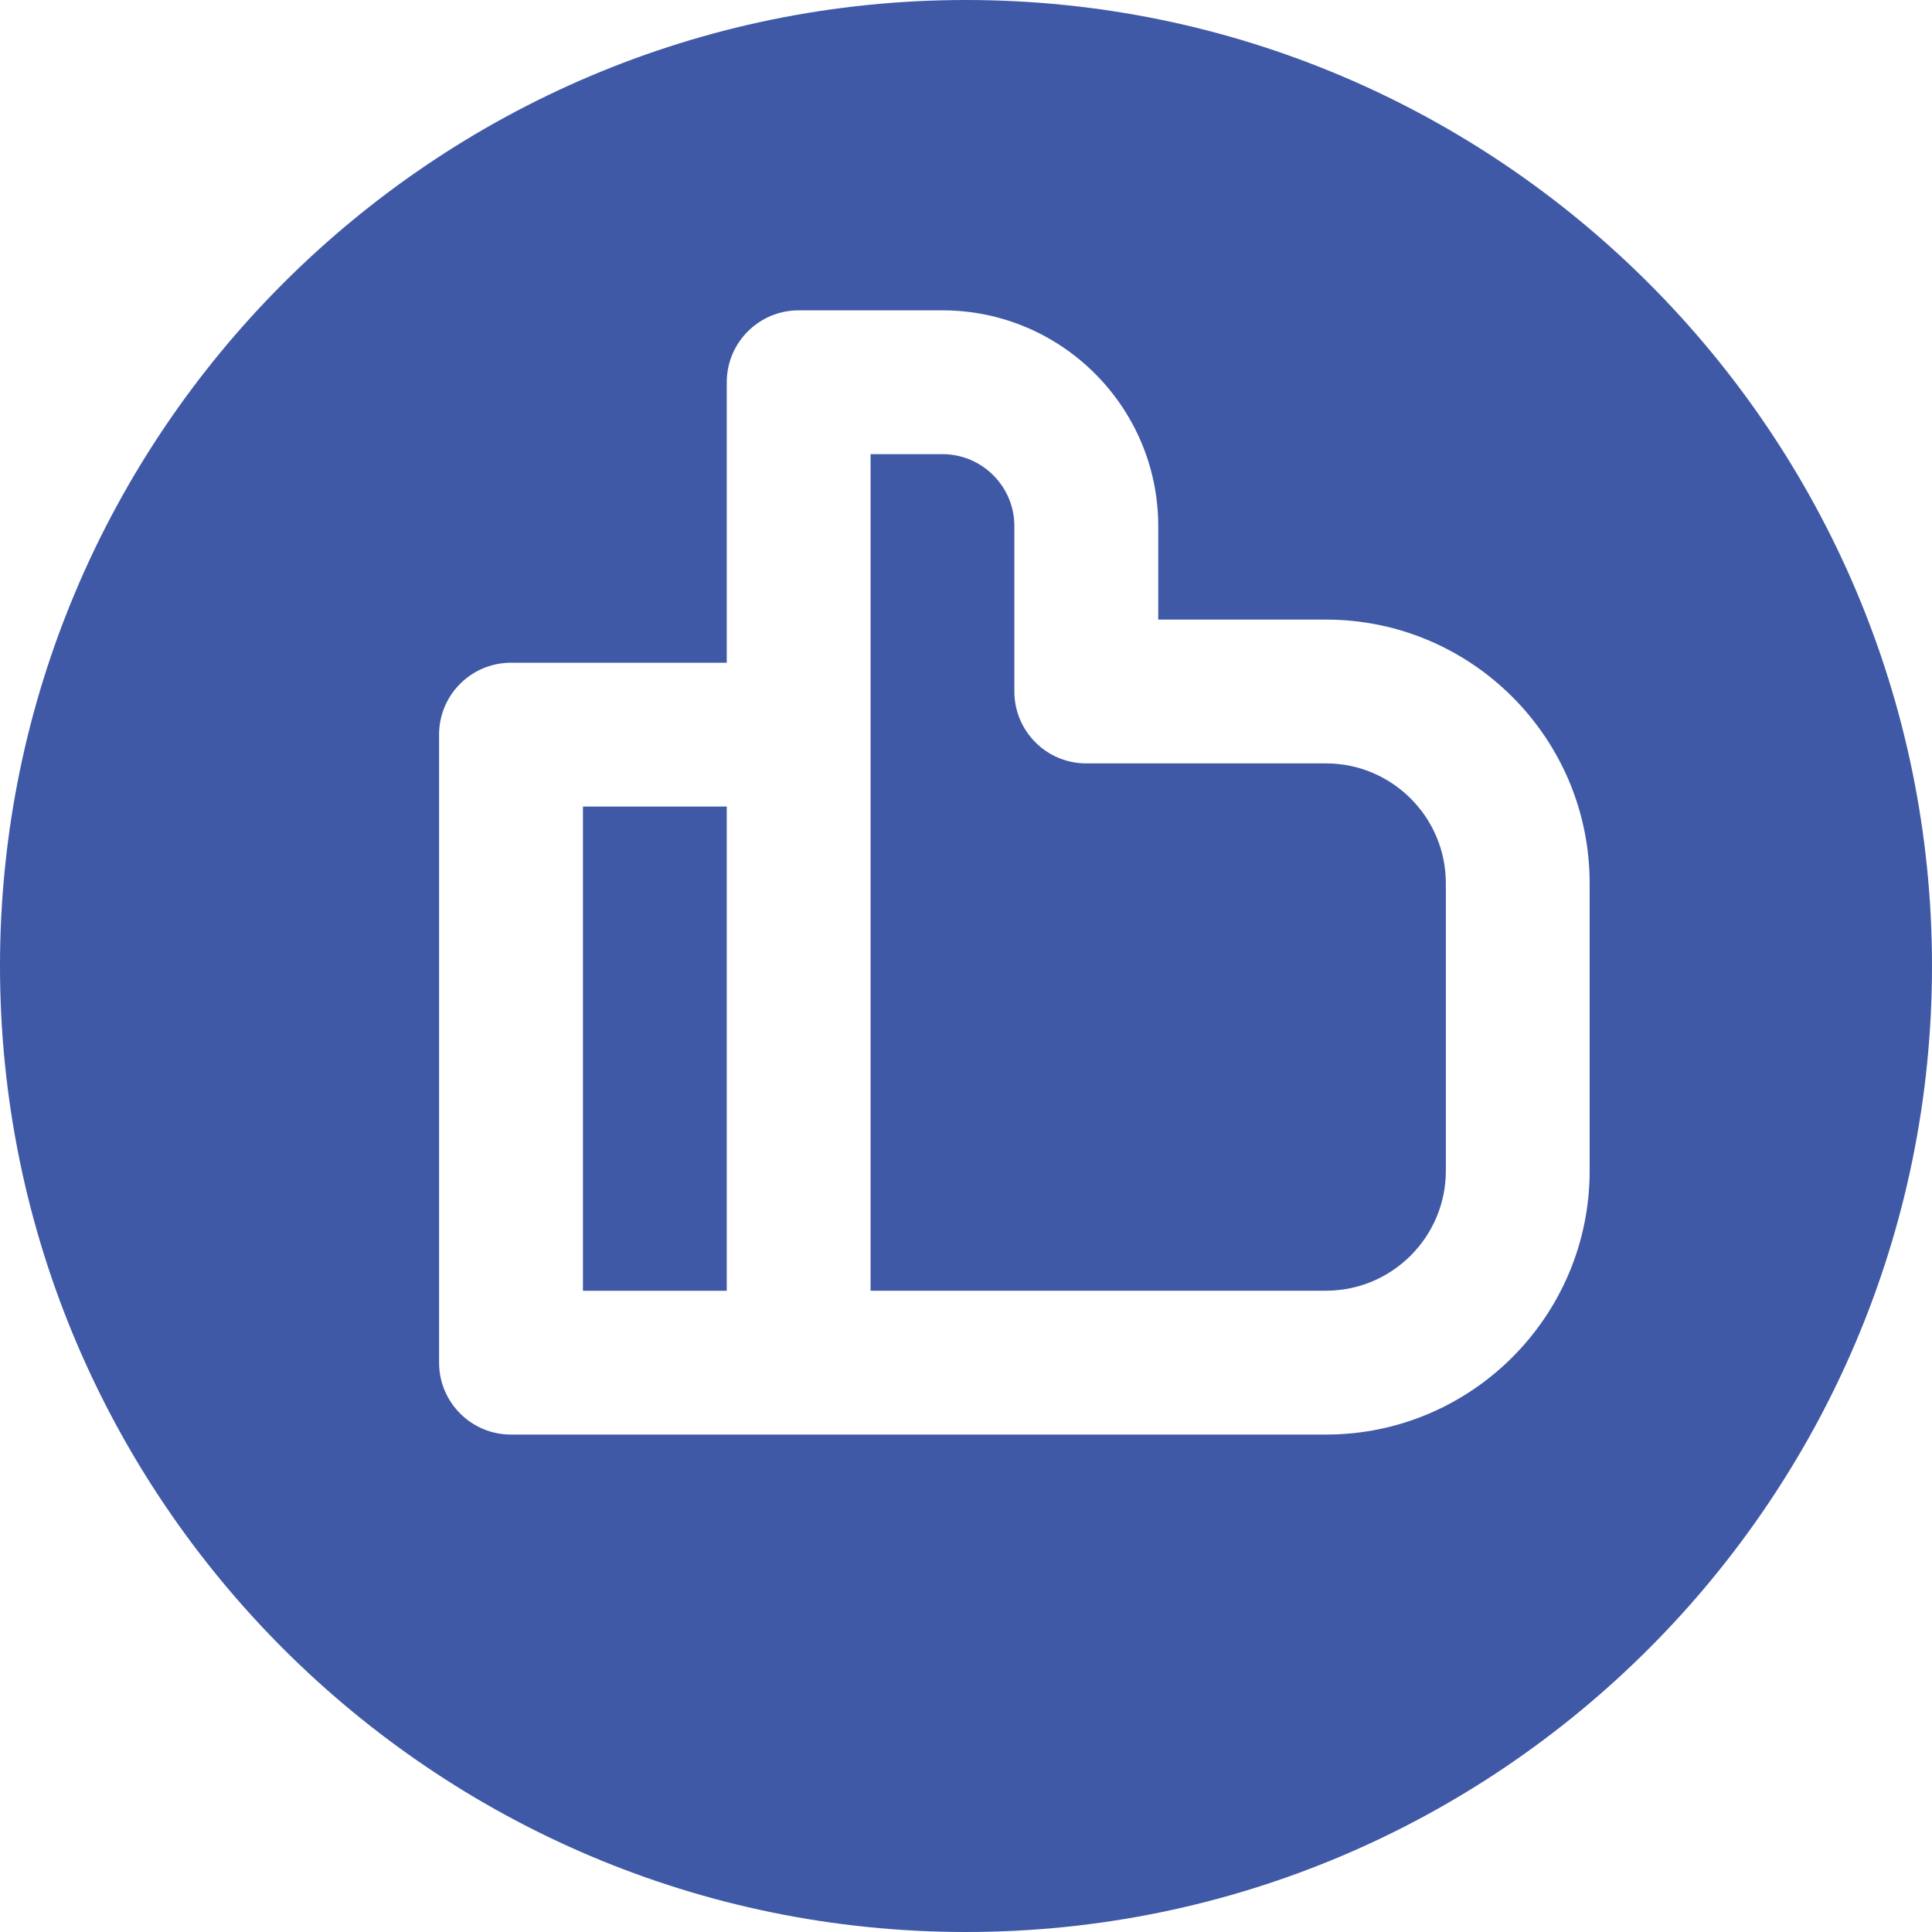
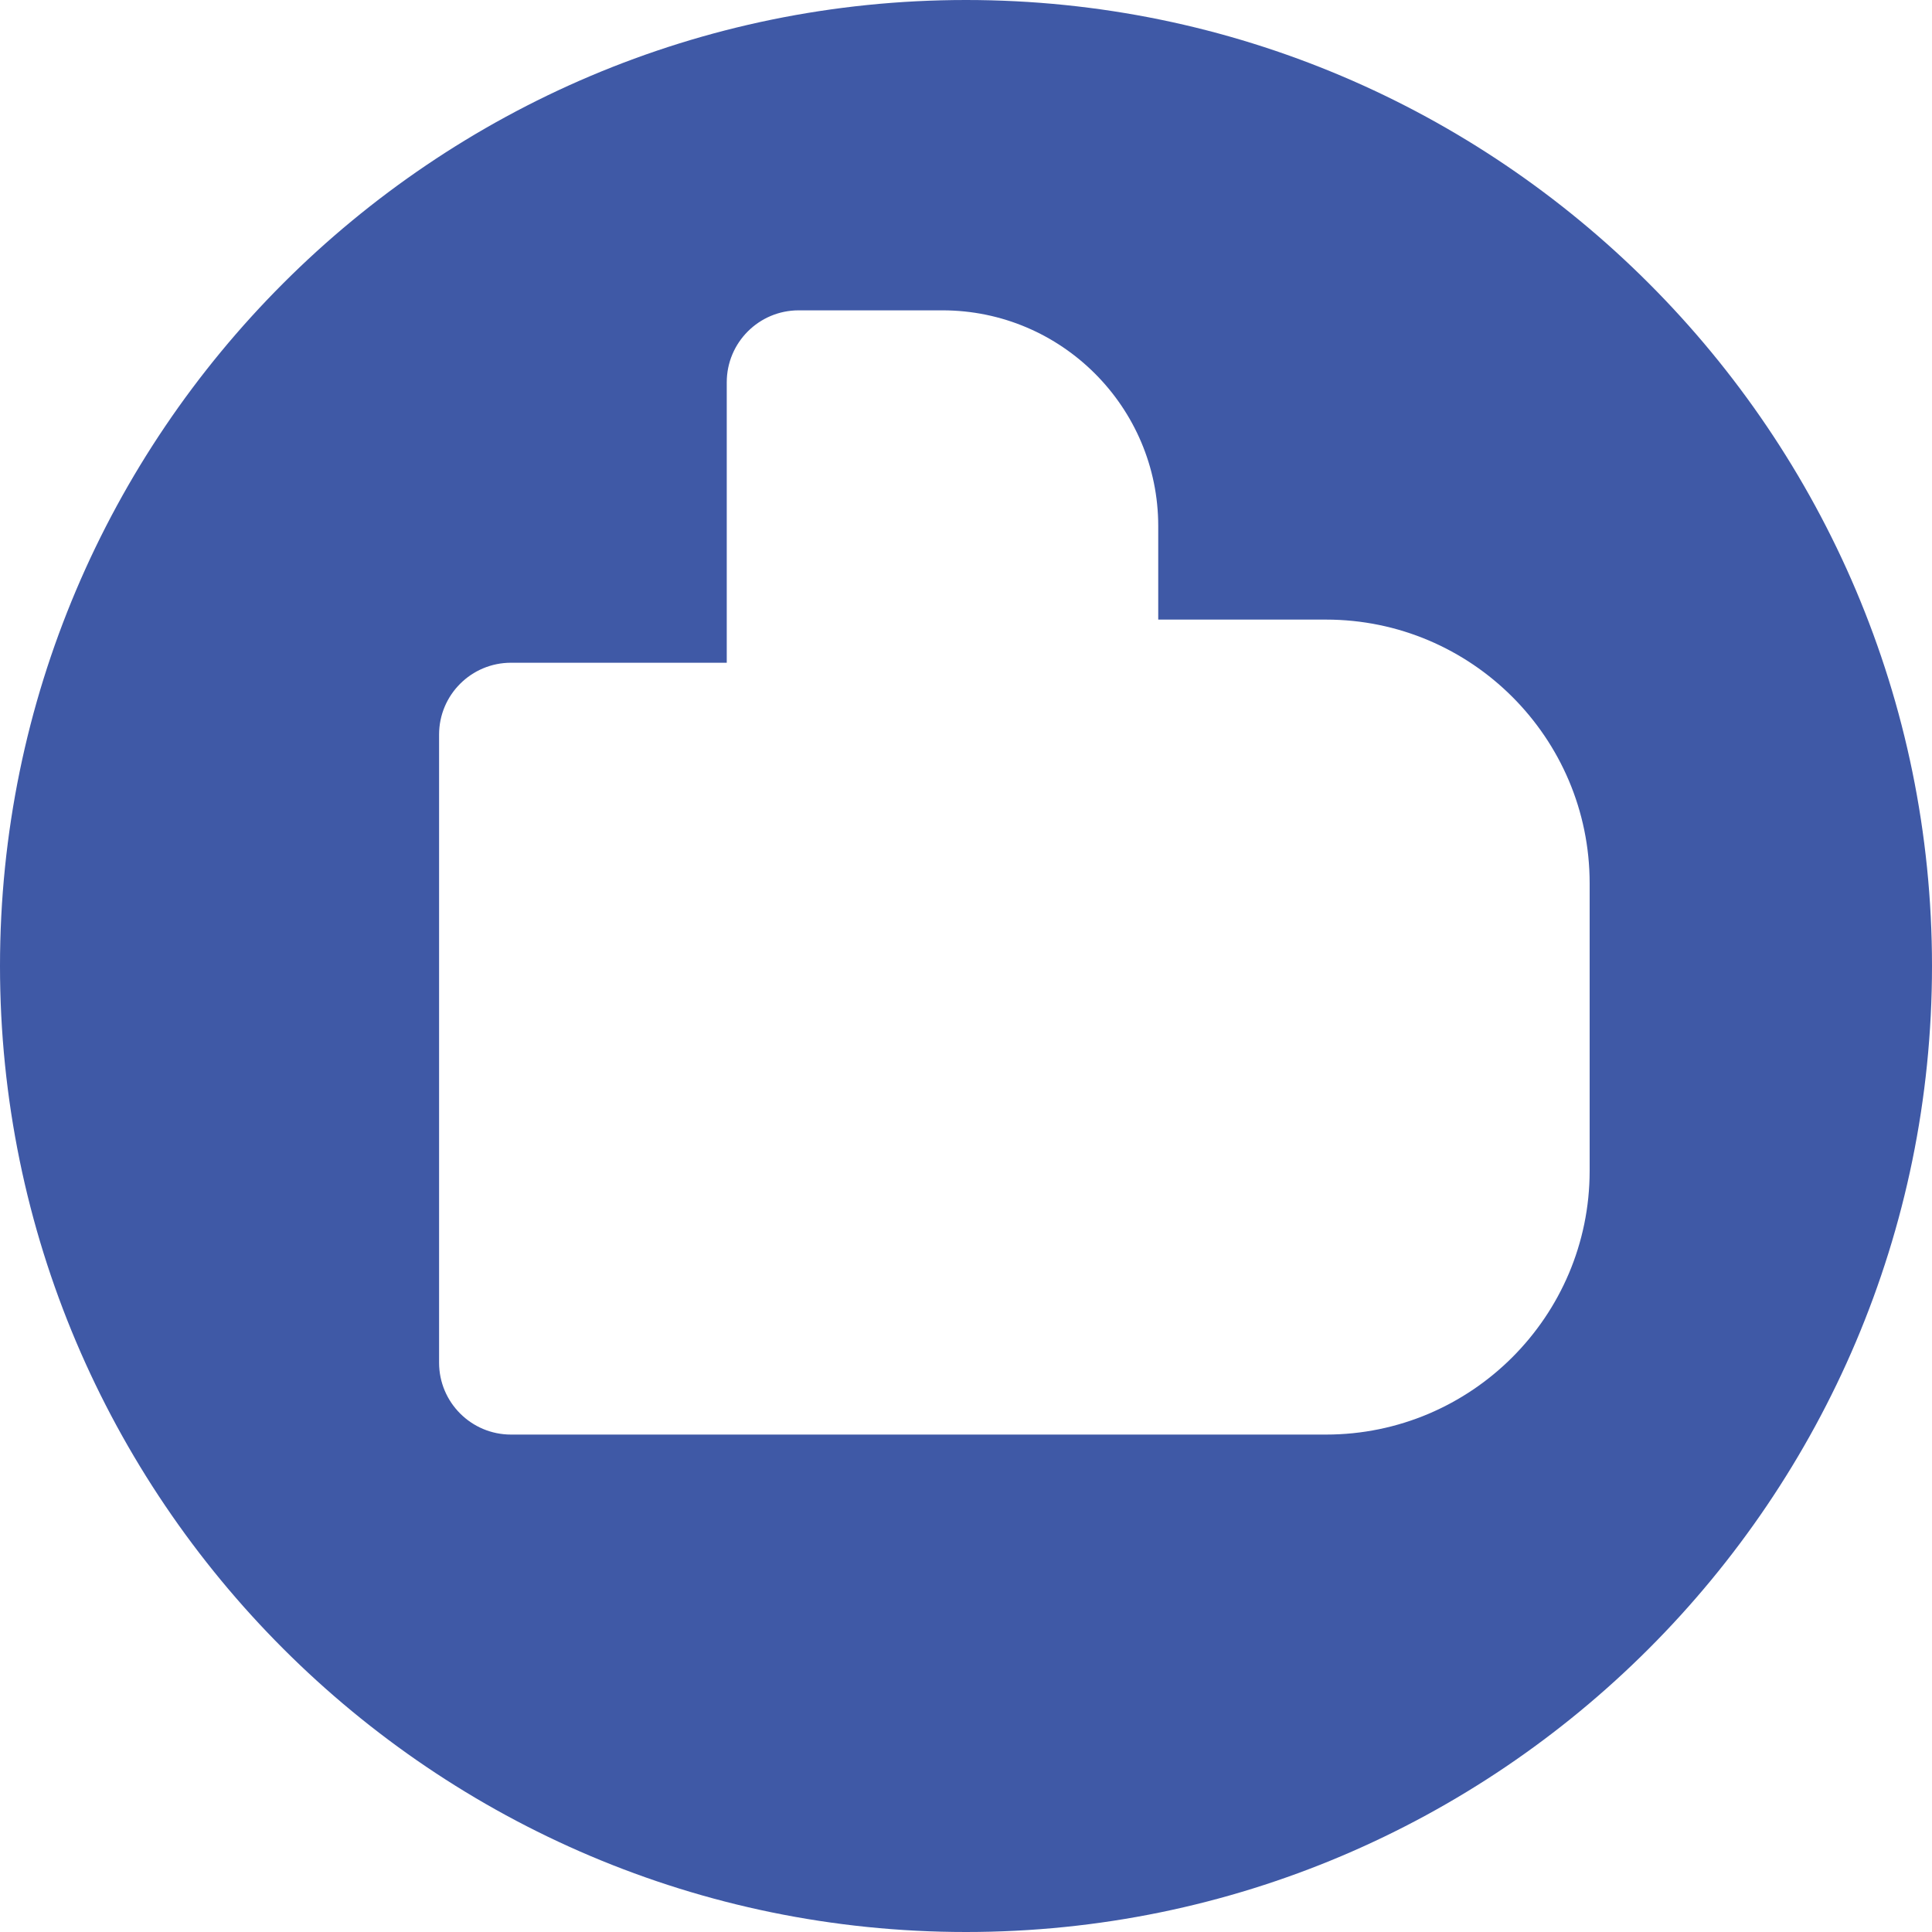
<svg xmlns="http://www.w3.org/2000/svg" width="30" height="30" viewBox="0 0 30 30" fill="none">
-   <path d="M9.052 12.524H11.285V20.043H9.052V12.524Z" fill="#3F59A6" />
  <path d="M15 0C6.729 0 0 6.729 0 15C0 23.271 6.729 30 15 30C23.271 30 30 23.271 30 15C30 6.729 23.271 0 15 0ZM24.684 18.181C24.684 20.439 22.848 22.276 20.59 22.276H12.402H7.935C7.318 22.276 6.818 21.776 6.818 21.159V11.407C6.818 10.79 7.318 10.291 7.935 10.291H11.285V5.936C11.285 5.319 11.785 4.819 12.402 4.819H14.635C16.482 4.819 17.985 6.322 17.985 8.169V9.621H20.59C22.848 9.621 24.684 11.457 24.684 13.715V18.181Z" fill="#3F59A6" />
-   <path d="M20.59 11.854H16.867C16.251 11.854 15.751 11.354 15.751 10.737V8.169C15.751 7.553 15.25 7.052 14.634 7.052H13.518V11.407V20.042H20.59C21.616 20.042 22.451 19.207 22.451 18.181V13.715C22.451 12.689 21.616 11.854 20.59 11.854Z" fill="#3F59A6" />
</svg>